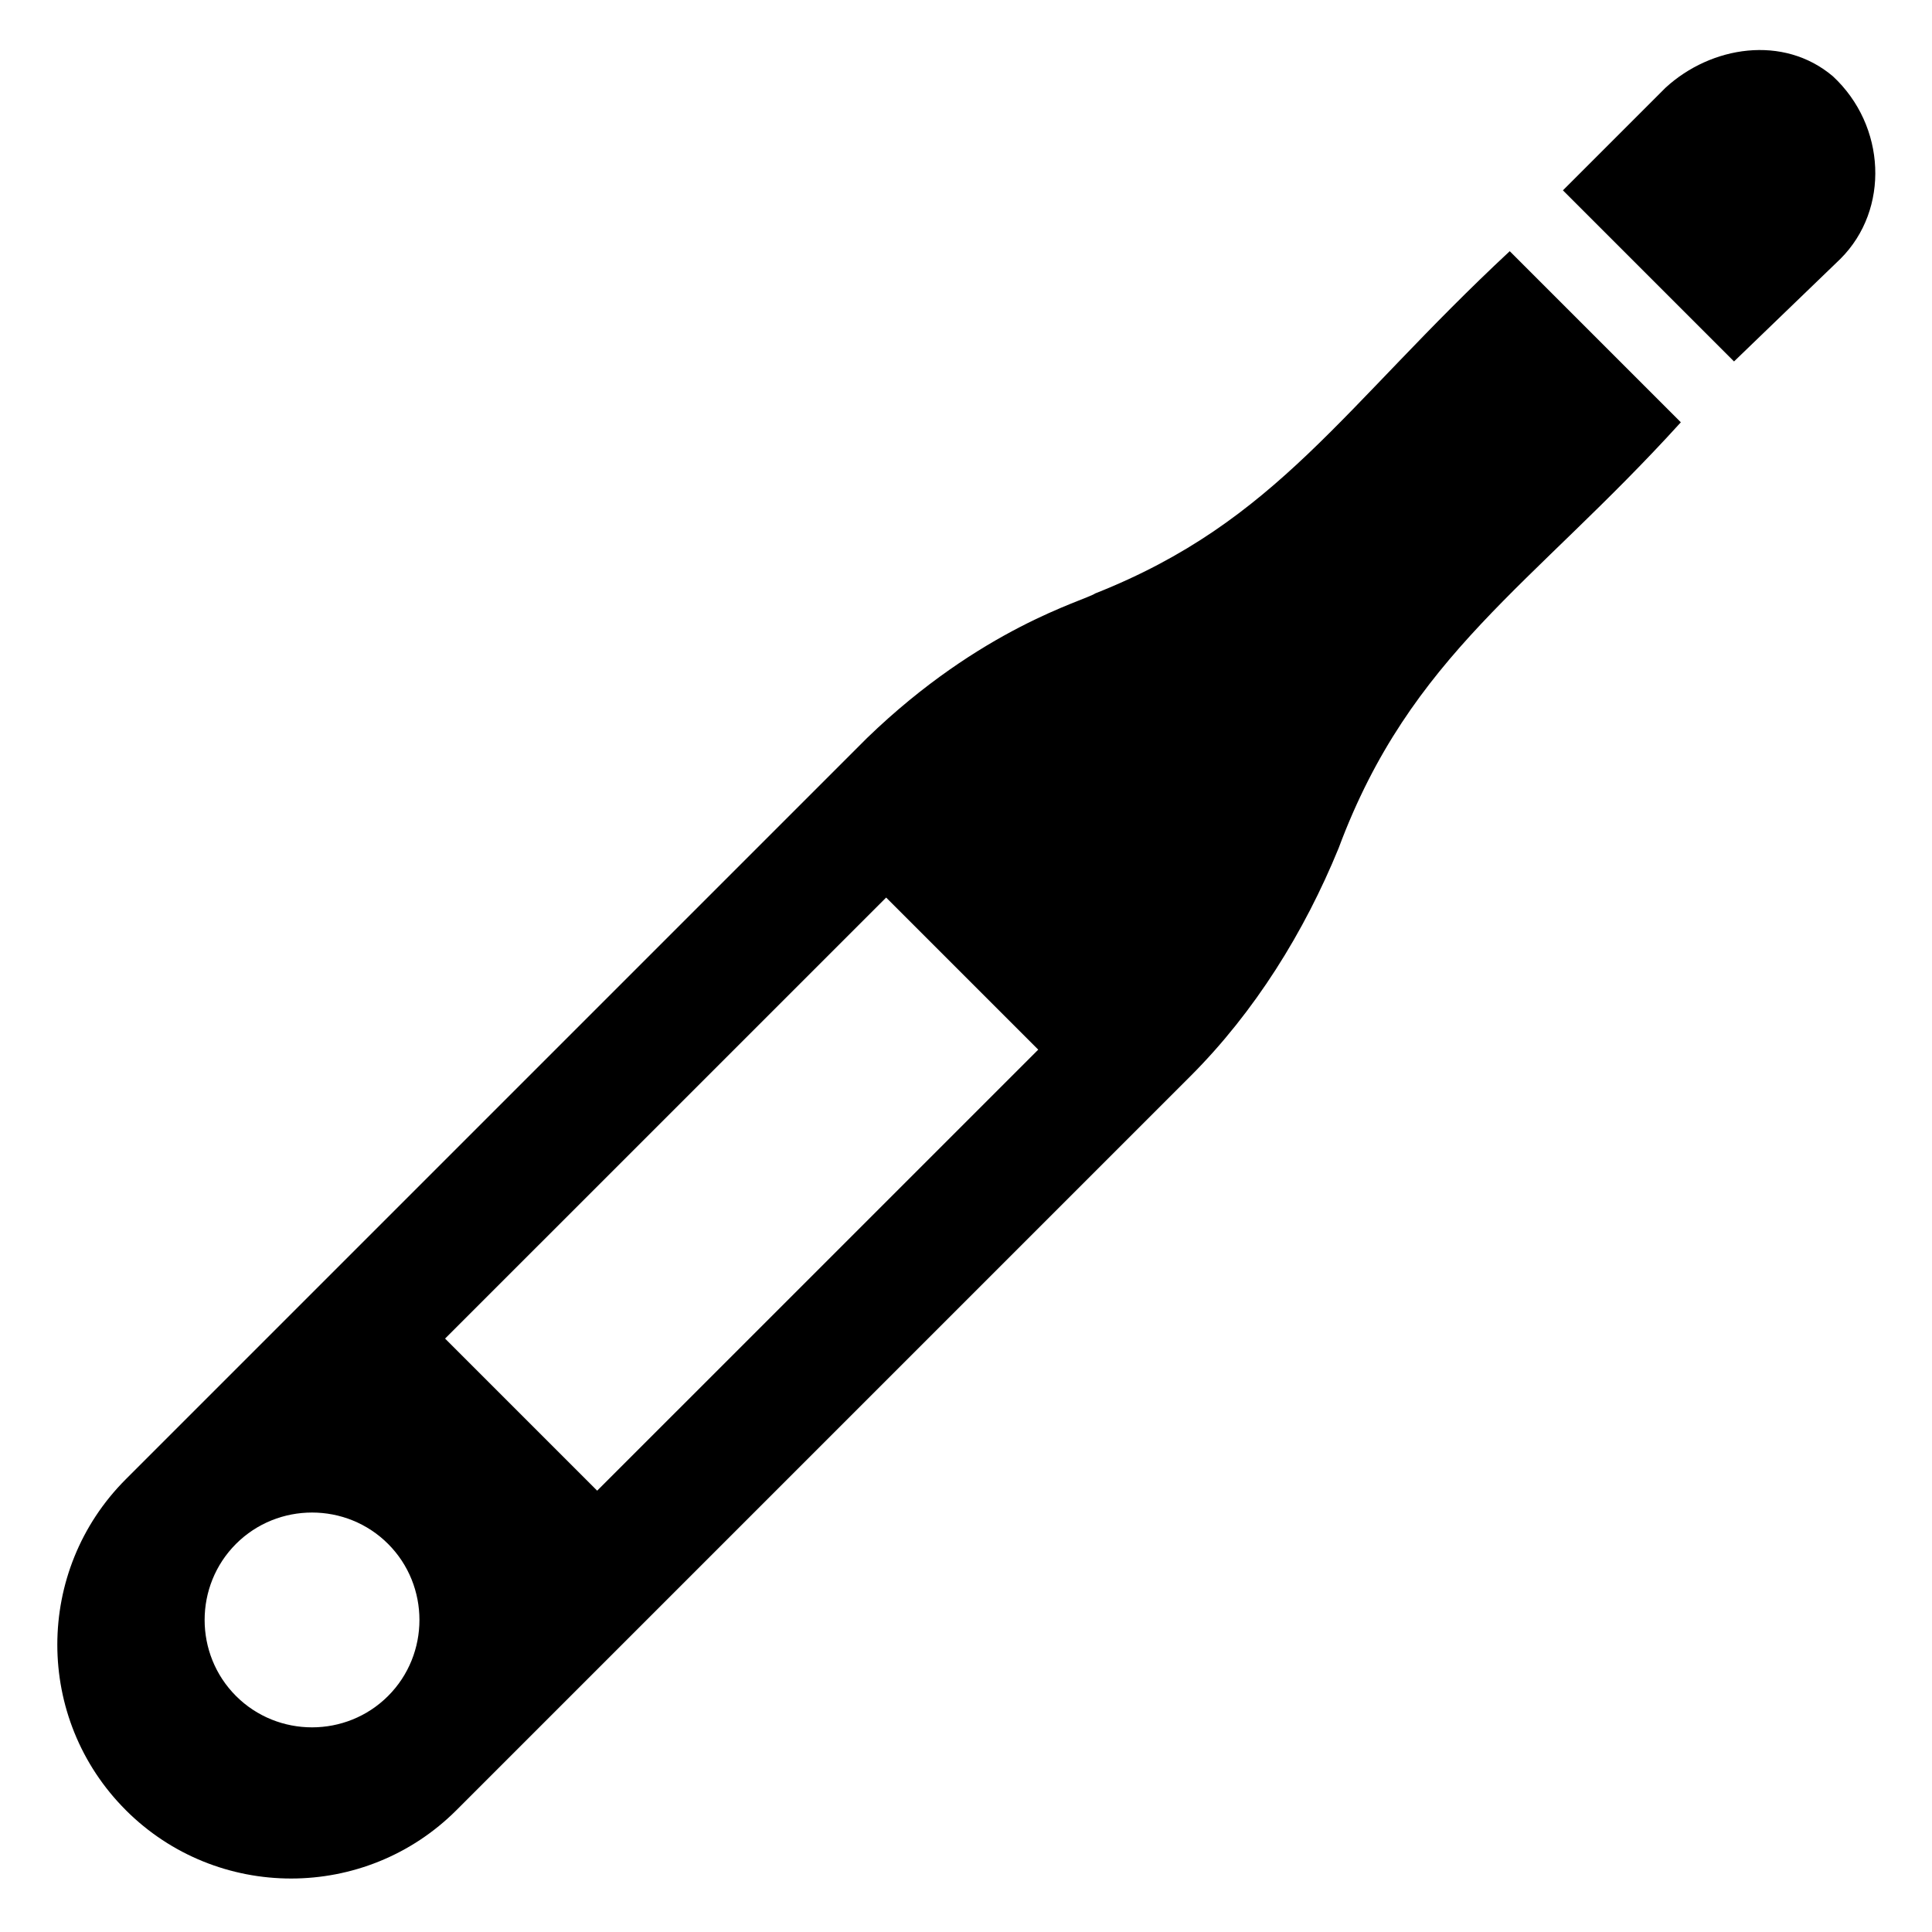
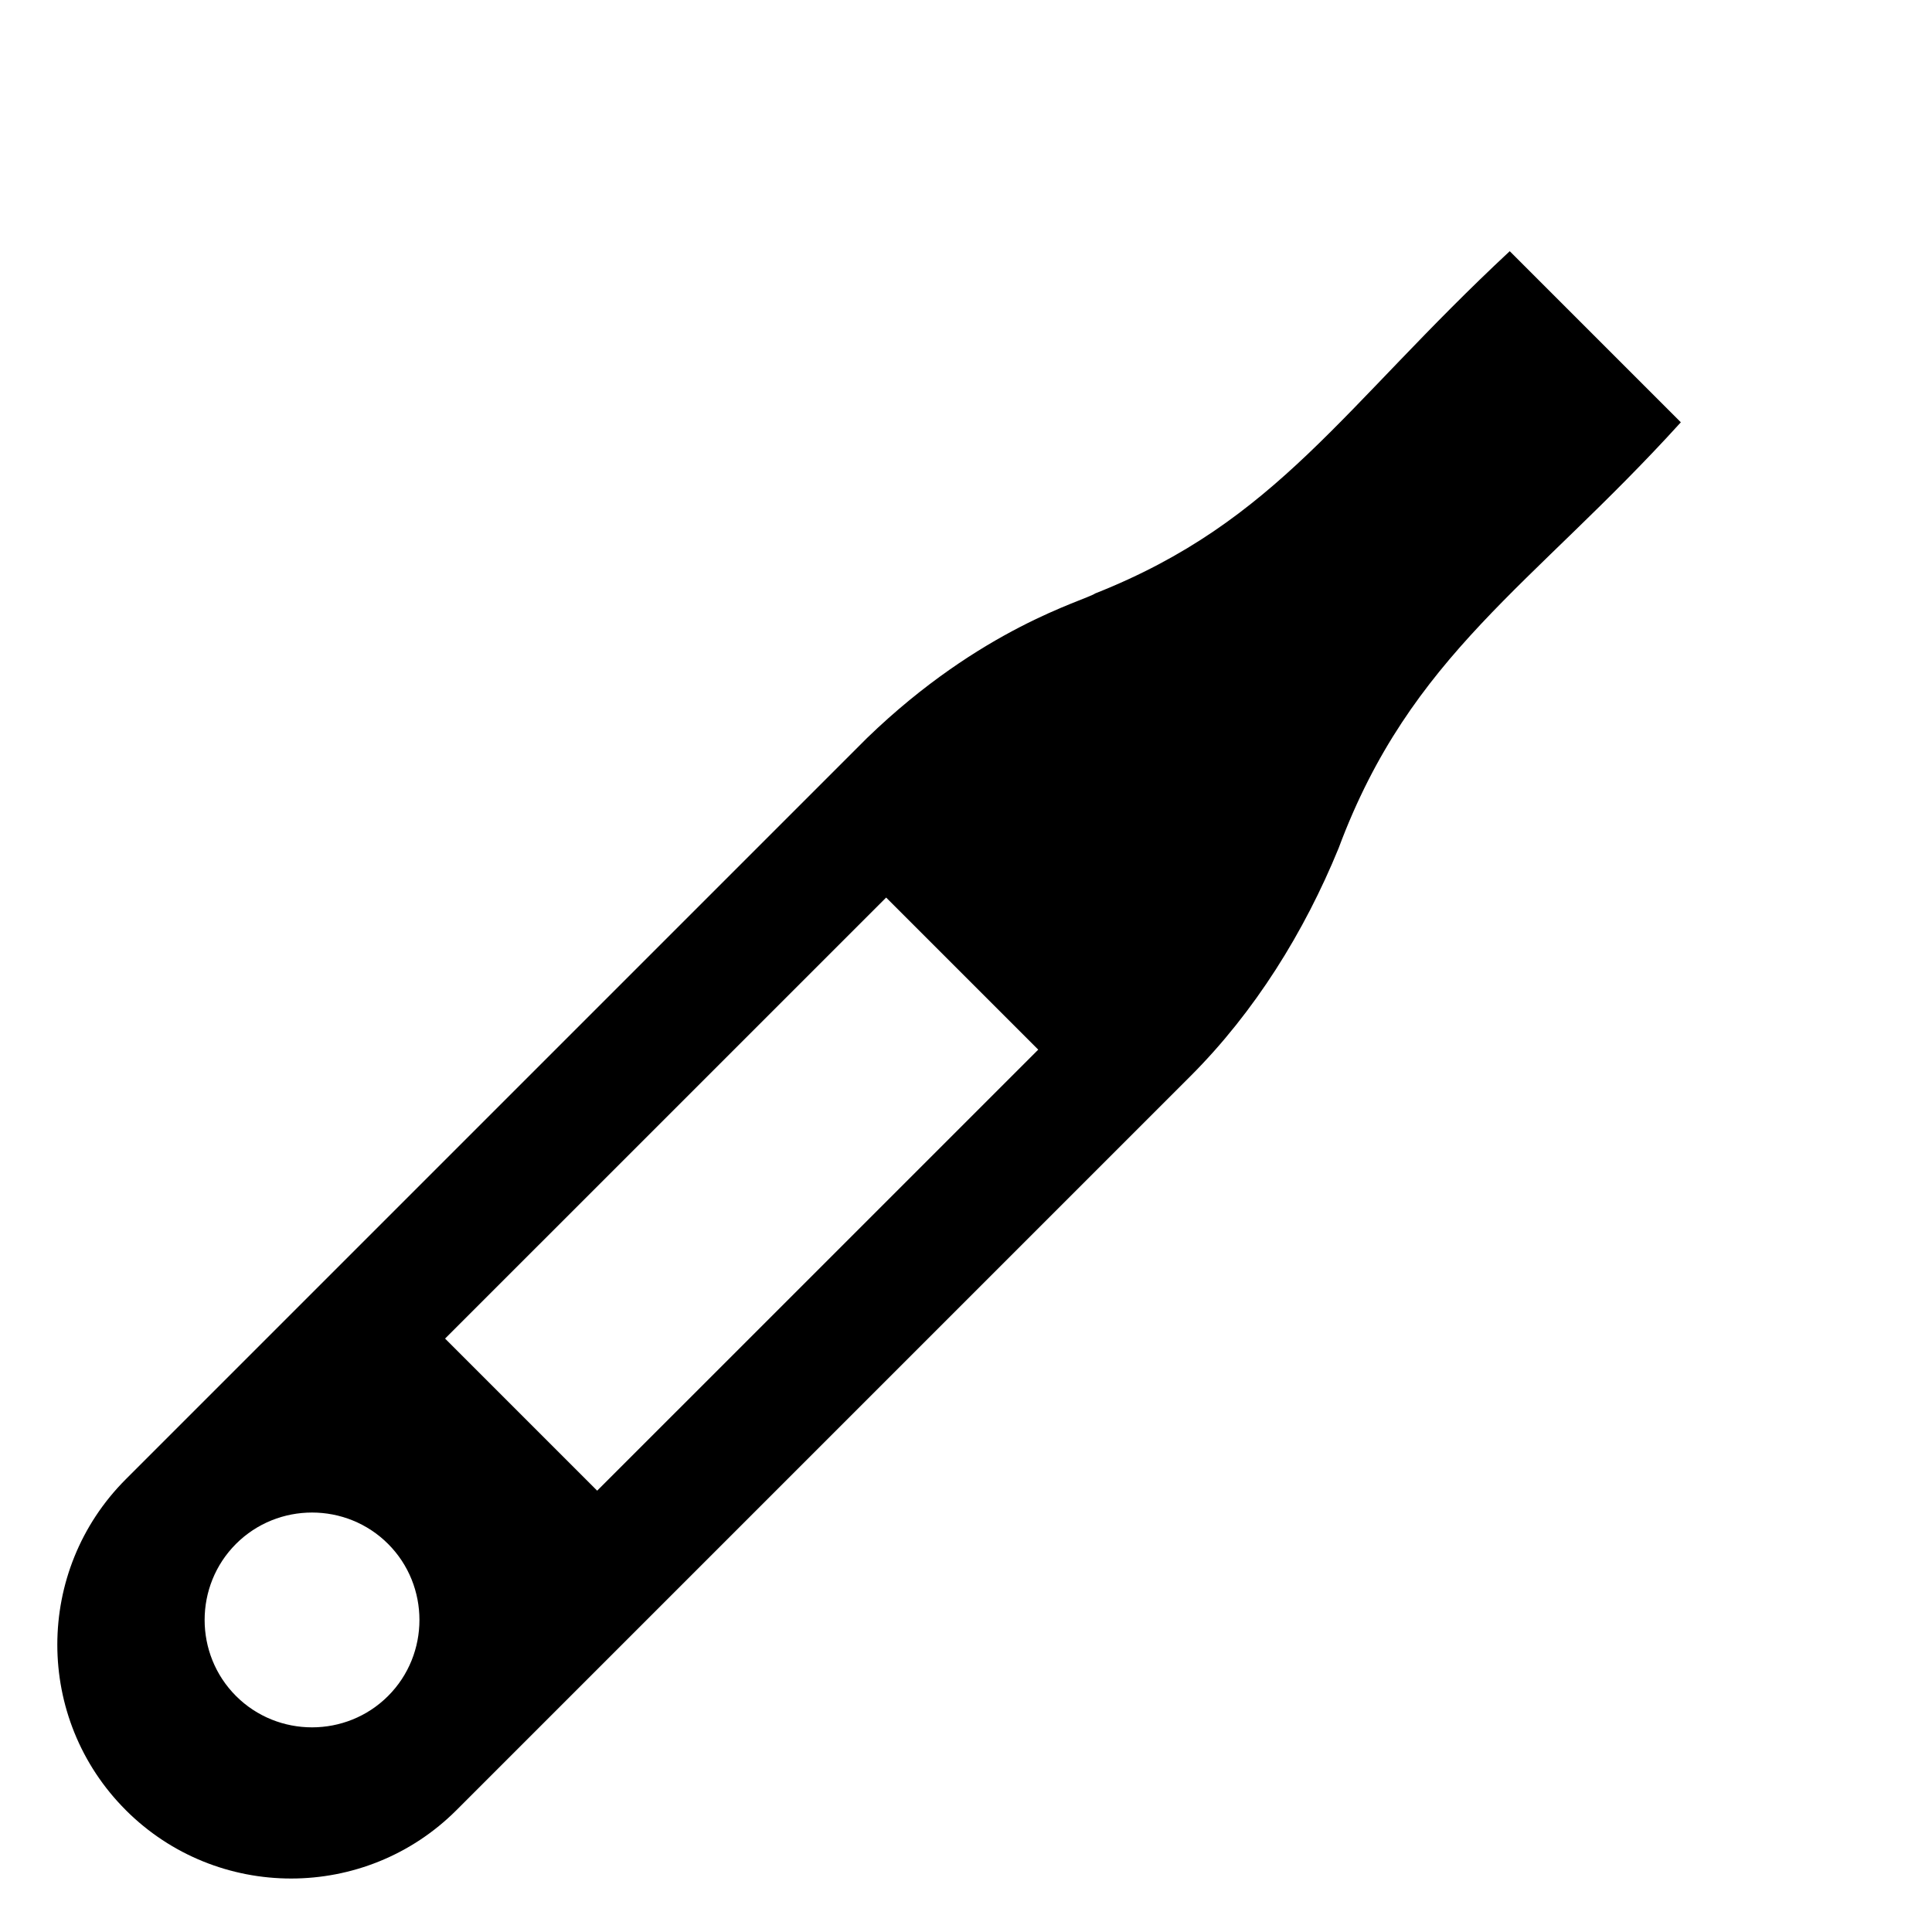
<svg xmlns="http://www.w3.org/2000/svg" fill="#000000" width="800px" height="800px" version="1.1" viewBox="144 144 512 512">
  <g>
    <path d="m177.32 623.69c24.184 24.184 63.48 24.184 87.664 0l194.47-194.47c17.129-17.129 30.23-38.289 39.297-60.457 19.145-51.387 51.387-69.527 90.688-112.85l-45.344-45.344c-44.336 41.312-61.465 71.539-109.83 90.688-3.023 2.016-30.23 9.07-60.457 38.289l-196.48 196.48c-24.184 24.184-24.184 63.48 0 87.664zm201.52-241.83 40.305 40.305-116.89 116.88-40.305-40.305zm-172.3 171.29c11.082-11.082 29.223-11.082 40.305 0 11.082 11.082 11.082 29.223 0 40.305-11.082 11.082-29.223 11.082-40.305 0-11.082-11.082-11.082-29.219 0-40.305z" />
-     <path d="m631.75 212.58c13.098-13.098 12.09-35.266-2.016-48.367-13.098-11.082-32.242-8.062-44.336 3.023l-27.207 27.207 45.344 45.344z" />
  </g>
</svg>